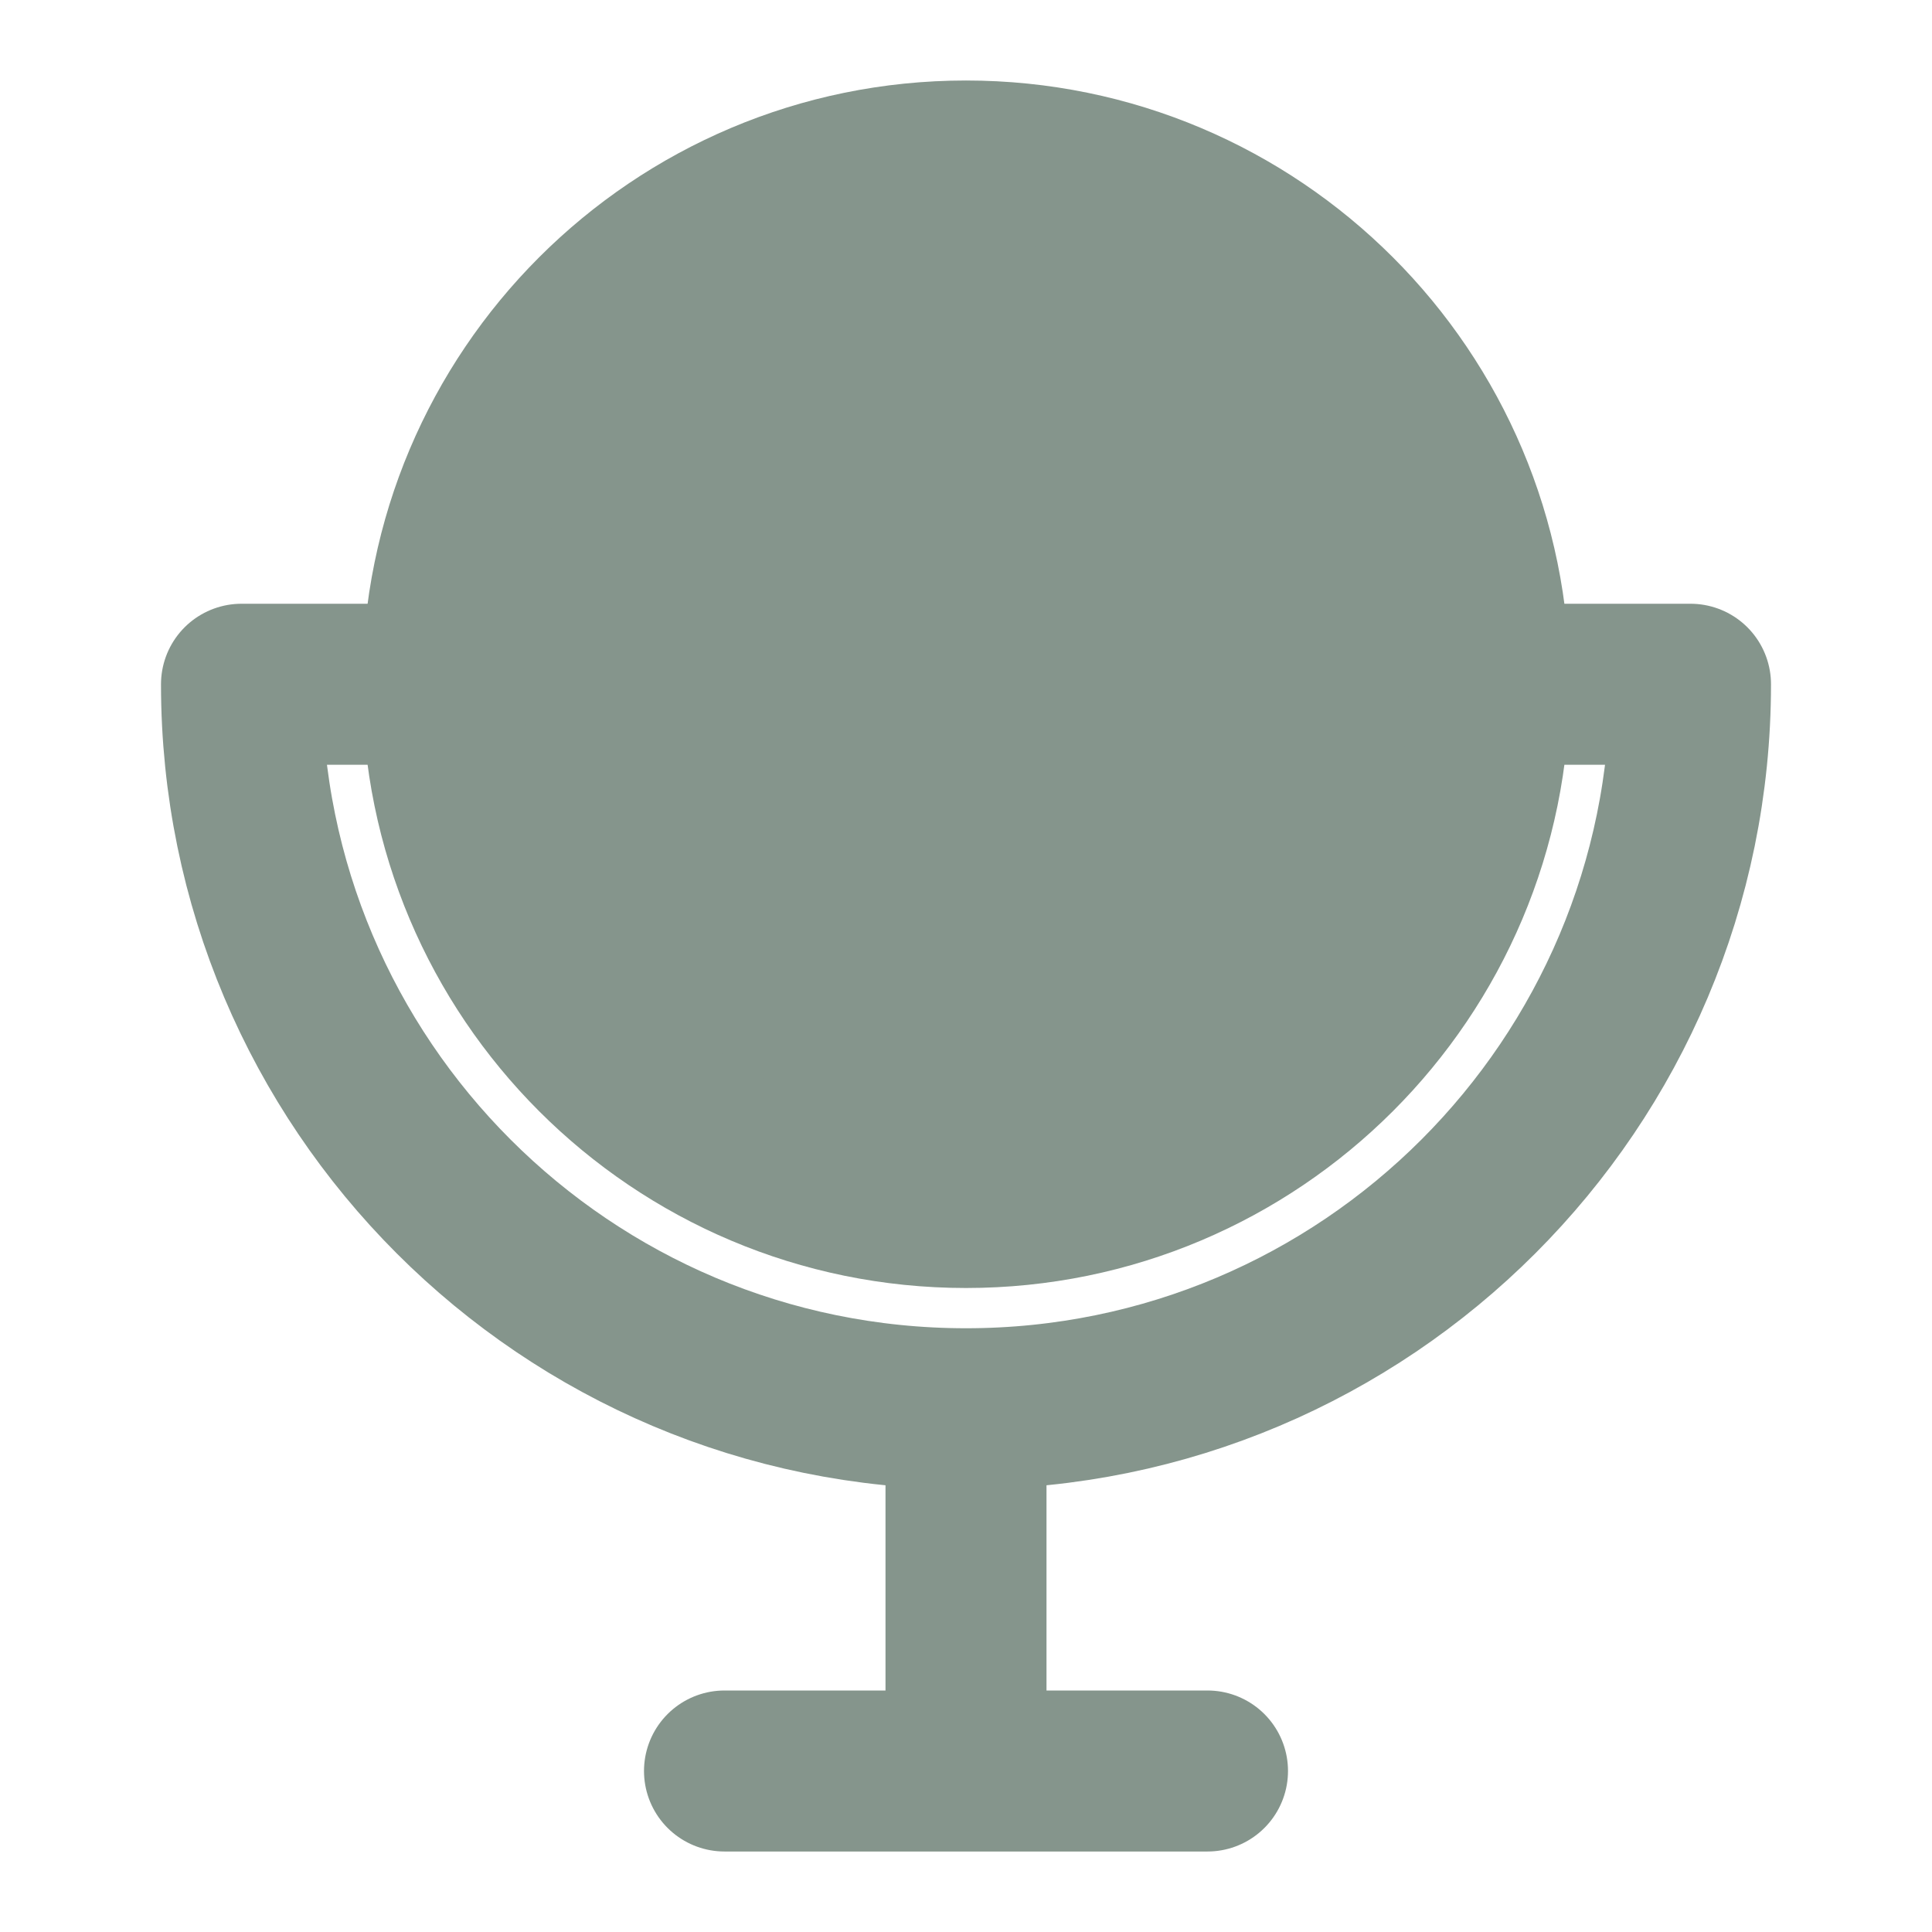
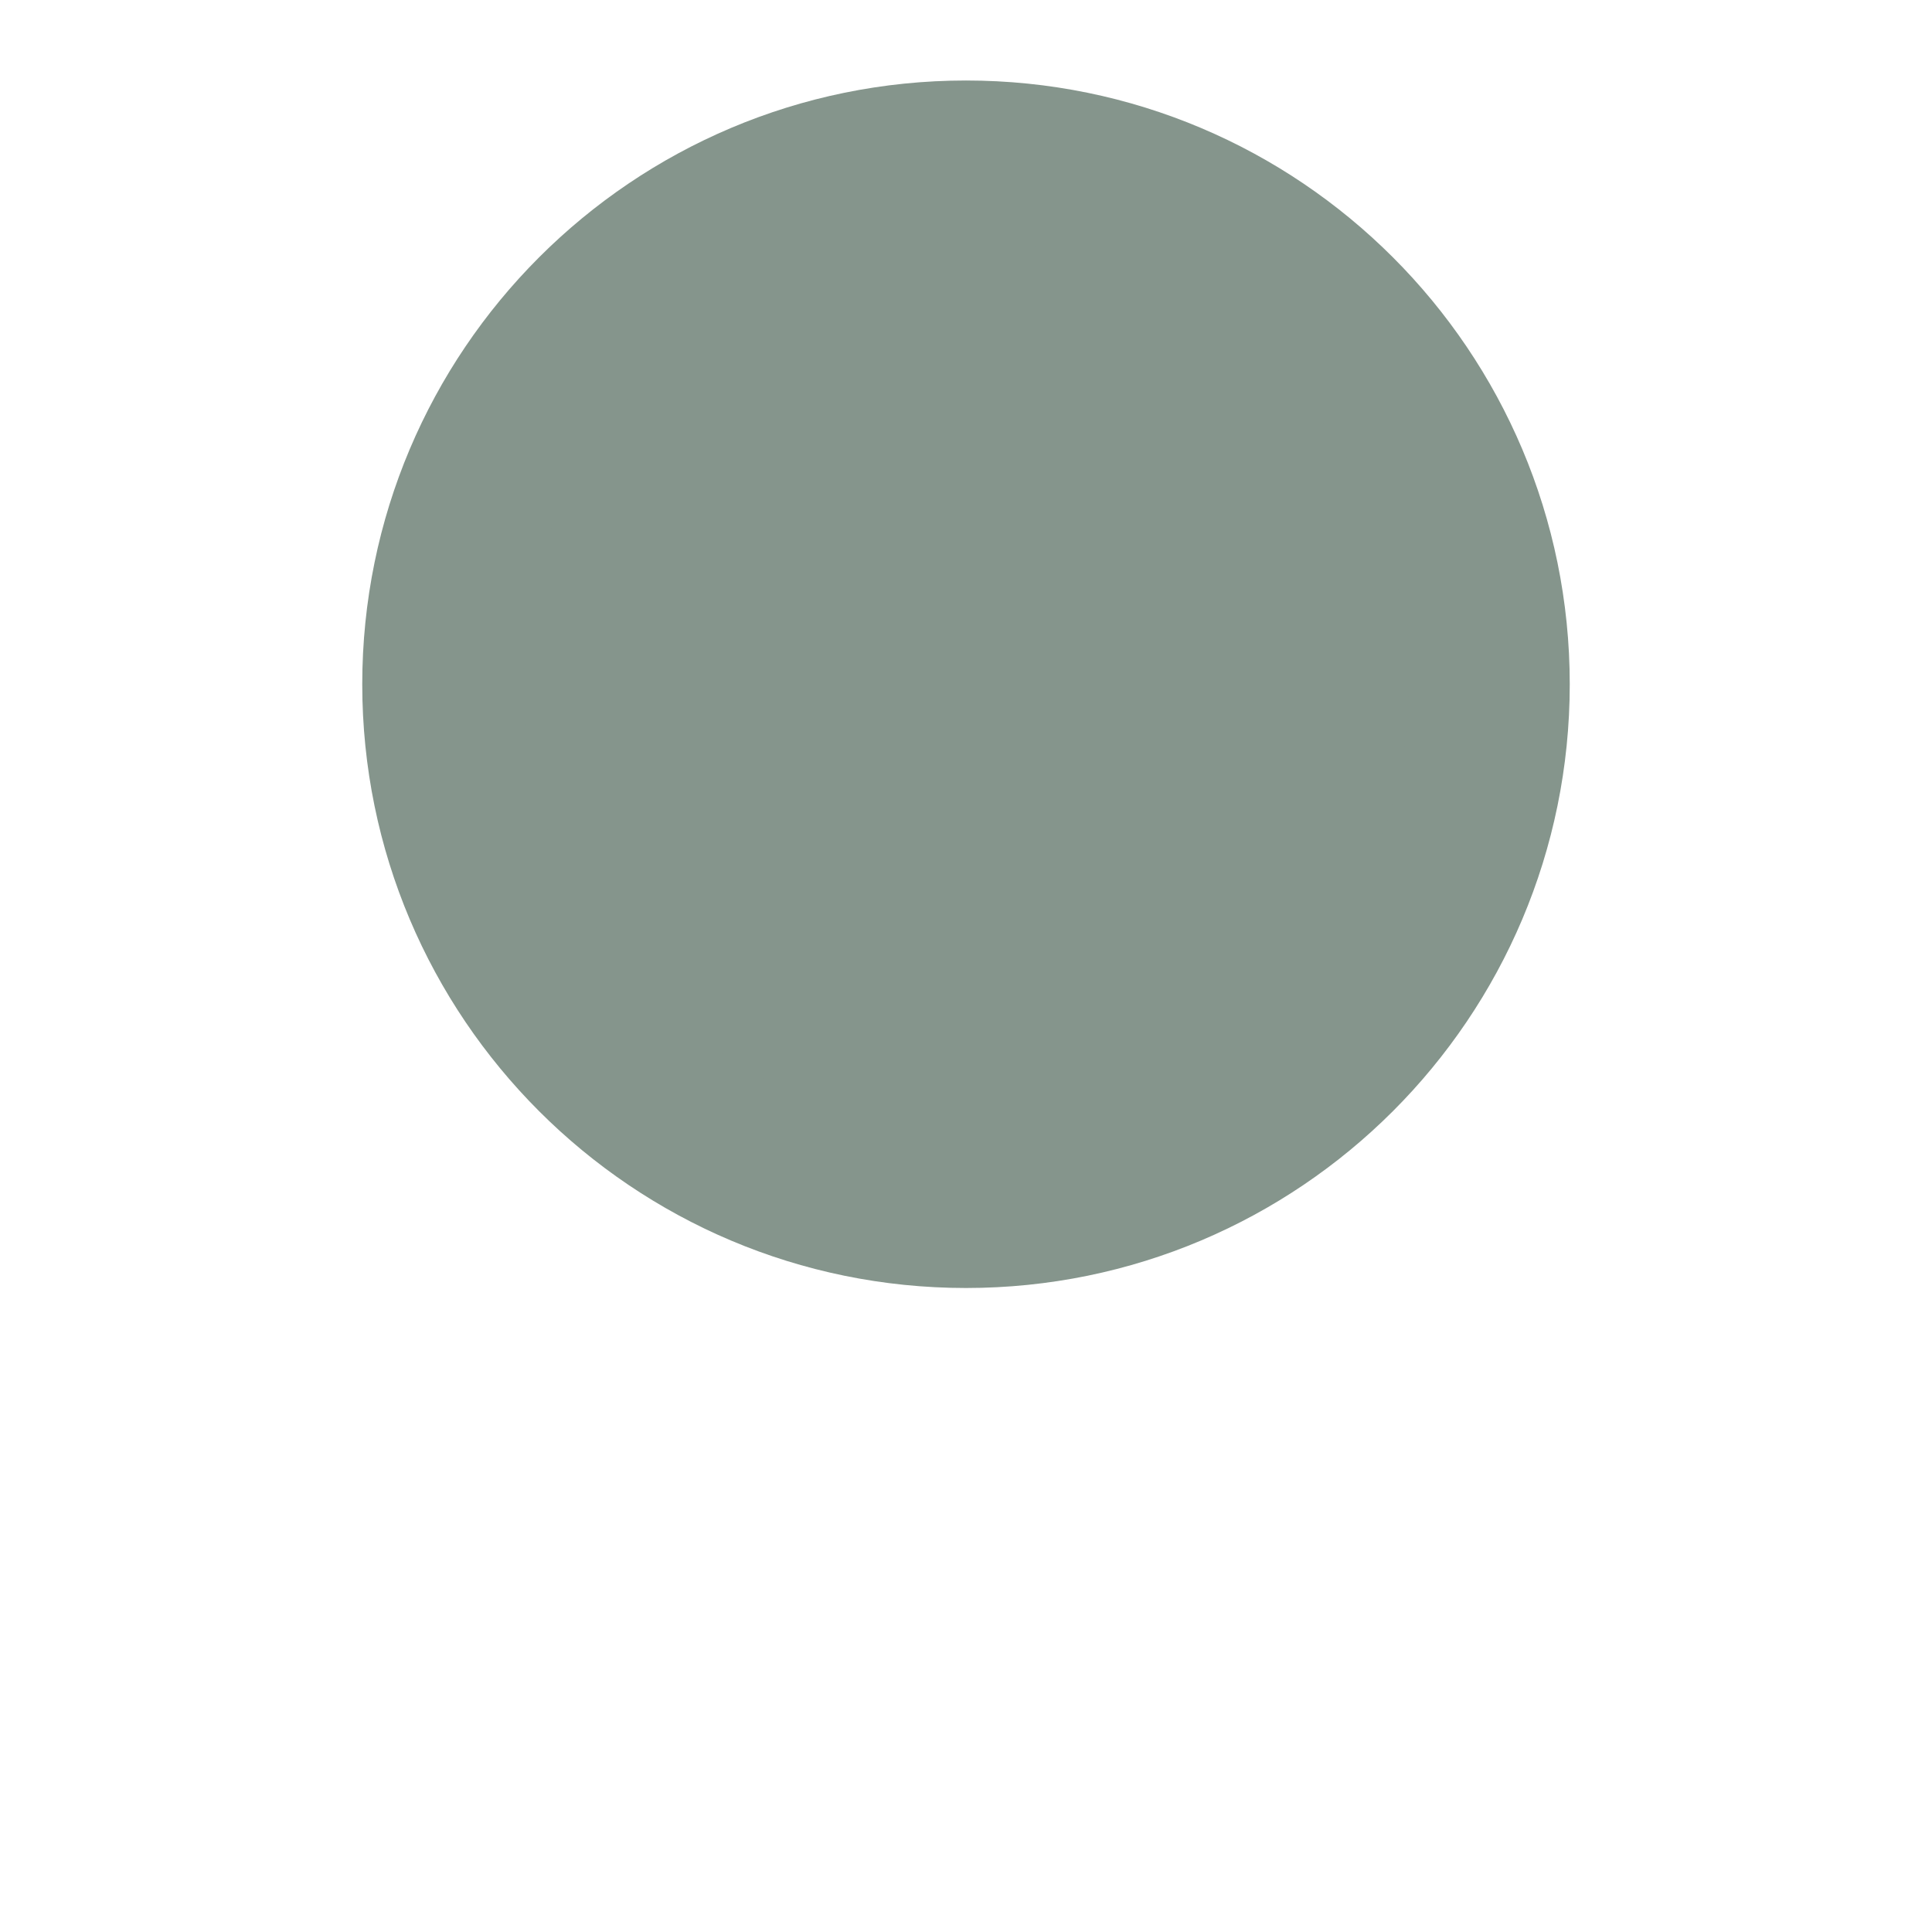
<svg xmlns="http://www.w3.org/2000/svg" width="24" height="24" viewBox="0 0 24 24" fill="none">
  <path d="M12 15C15.59 15 18.5 12.09 18.5 8.5C18.5 4.91 15.59 2 12 2C8.41 2 5.5 4.91 5.5 8.5C5.5 12.09 8.41 15 12 15Z" fill="#85958C" stroke="#85958C" stroke-width="2" stroke-linecap="round" stroke-linejoin="round" />
-   <path d="M19 8.5H21C21 13.47 16.971 17.5 12 17.5C7.029 17.5 3 13.47 3 8.5H5M15 22H9M12 22V18" stroke="#85958C" stroke-width="2" stroke-linecap="round" stroke-linejoin="round" />
</svg>